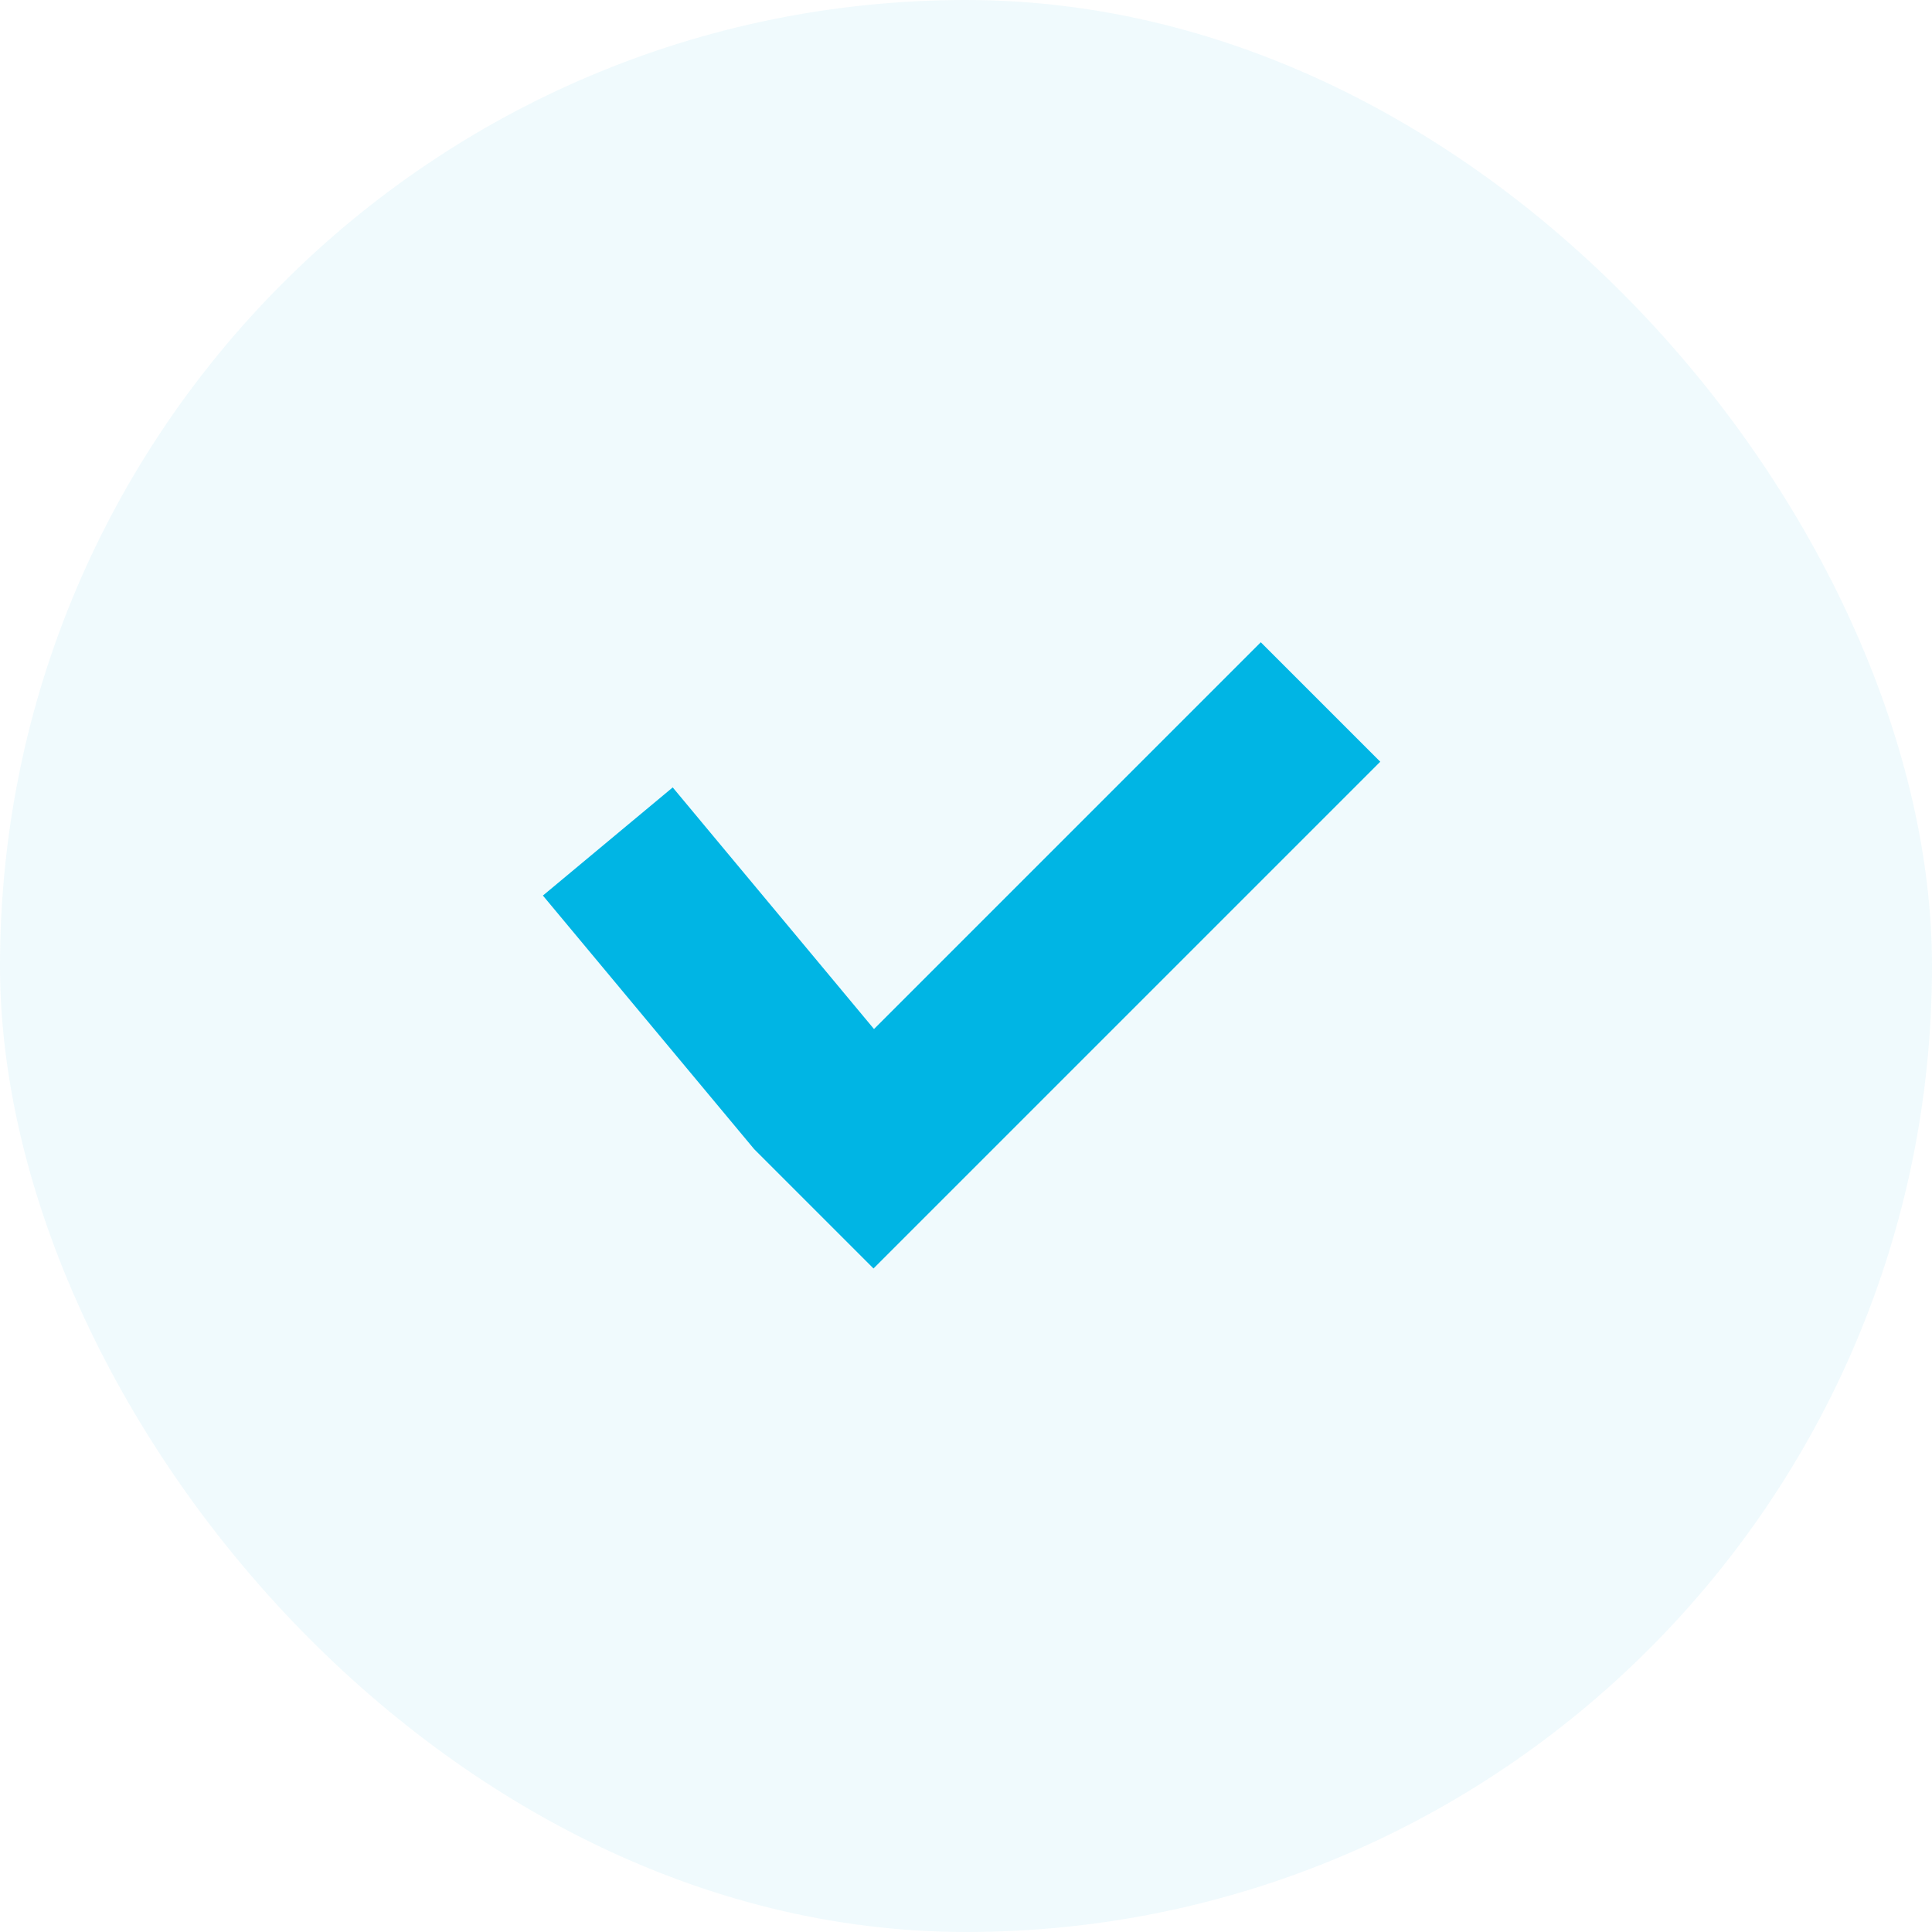
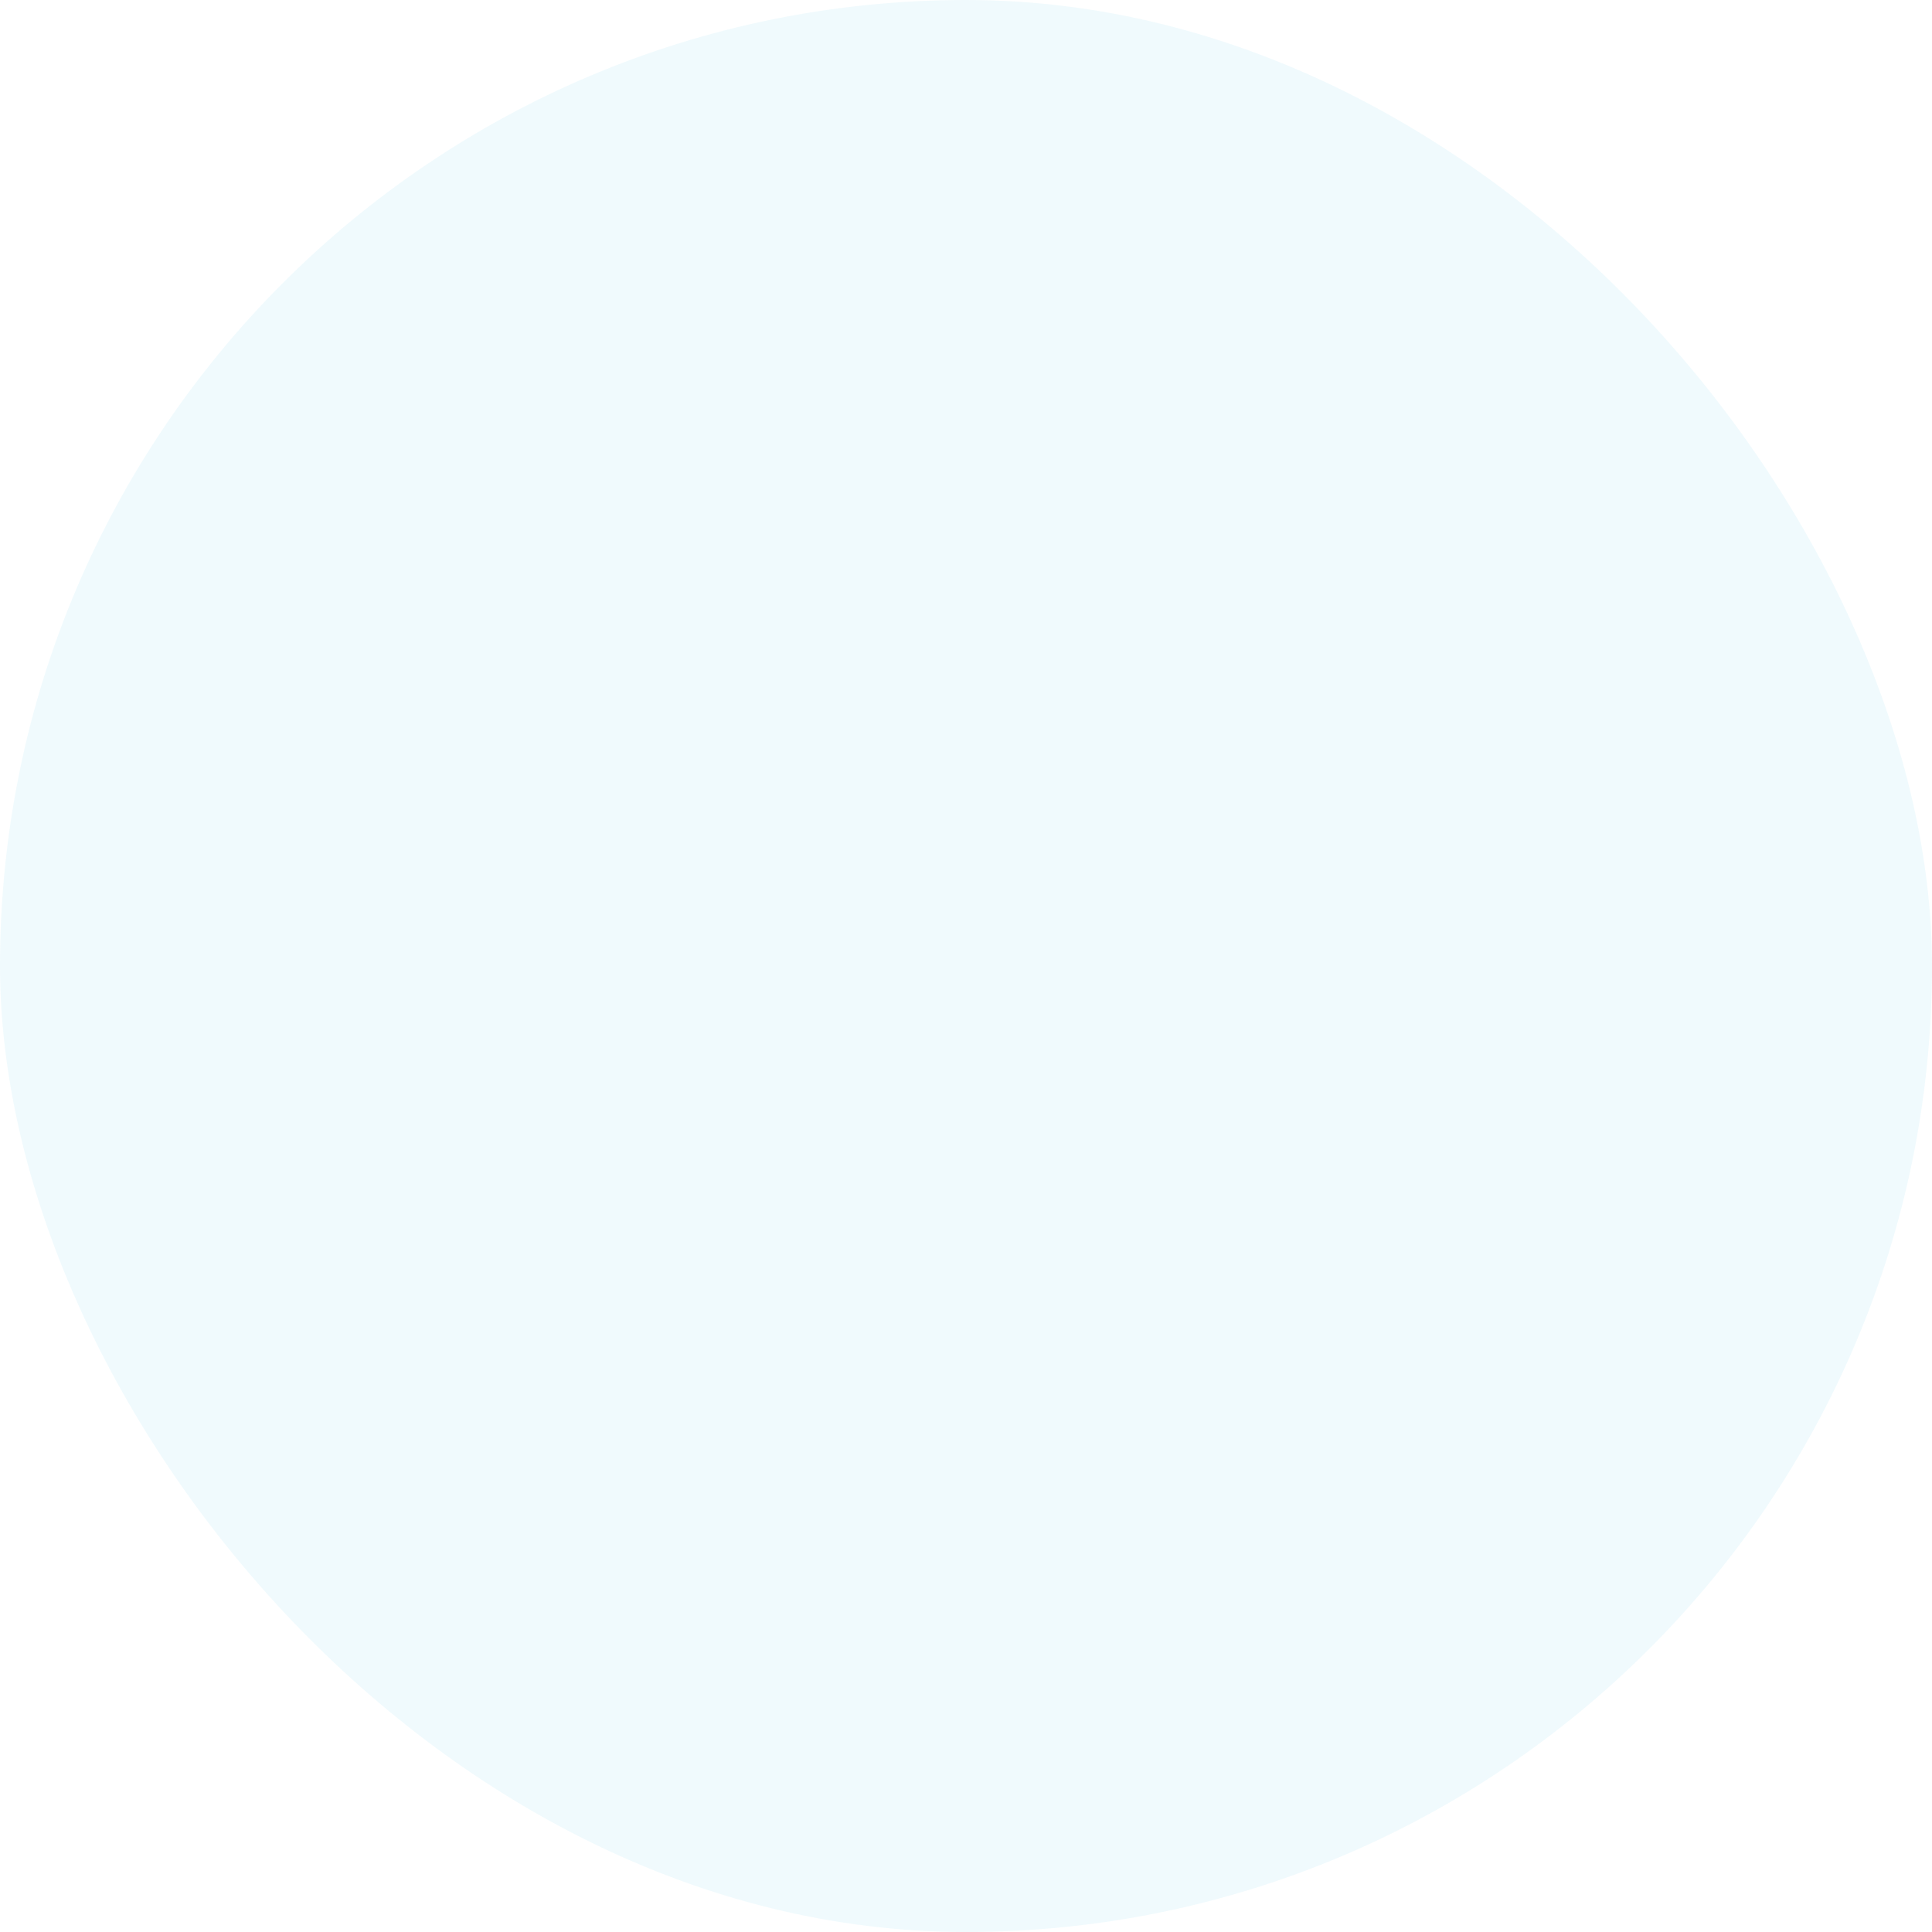
<svg xmlns="http://www.w3.org/2000/svg" width="20" height="20" viewBox="0 0 20 20" fill="none">
  <rect width="20" height="20" rx="10" fill="#00B5E4" fill-opacity=".06" />
  <g clip-path="url(#a)">
    <g clip-path="url(#b)">
      <g clip-path="url(#c)" stroke="#00B5E4" stroke-width="1.749">
        <path d="m6.292 8.711 2.186 2.624m5.192-4.068-5.246 5.246" />
      </g>
    </g>
  </g>
  <defs>
    <clipPath id="a">
      <path fill="#fff" d="M5.5 6.5h9v7h-9z" />
    </clipPath>
    <clipPath id="b">
      <path fill="#fff" d="M5.5 6.5h9v7h-9z" />
    </clipPath>
    <clipPath id="c">
-       <path fill="#fff" d="M5.5 6.5h9v7h-9z" />
-     </clipPath>
+       </clipPath>
  </defs>
</svg>